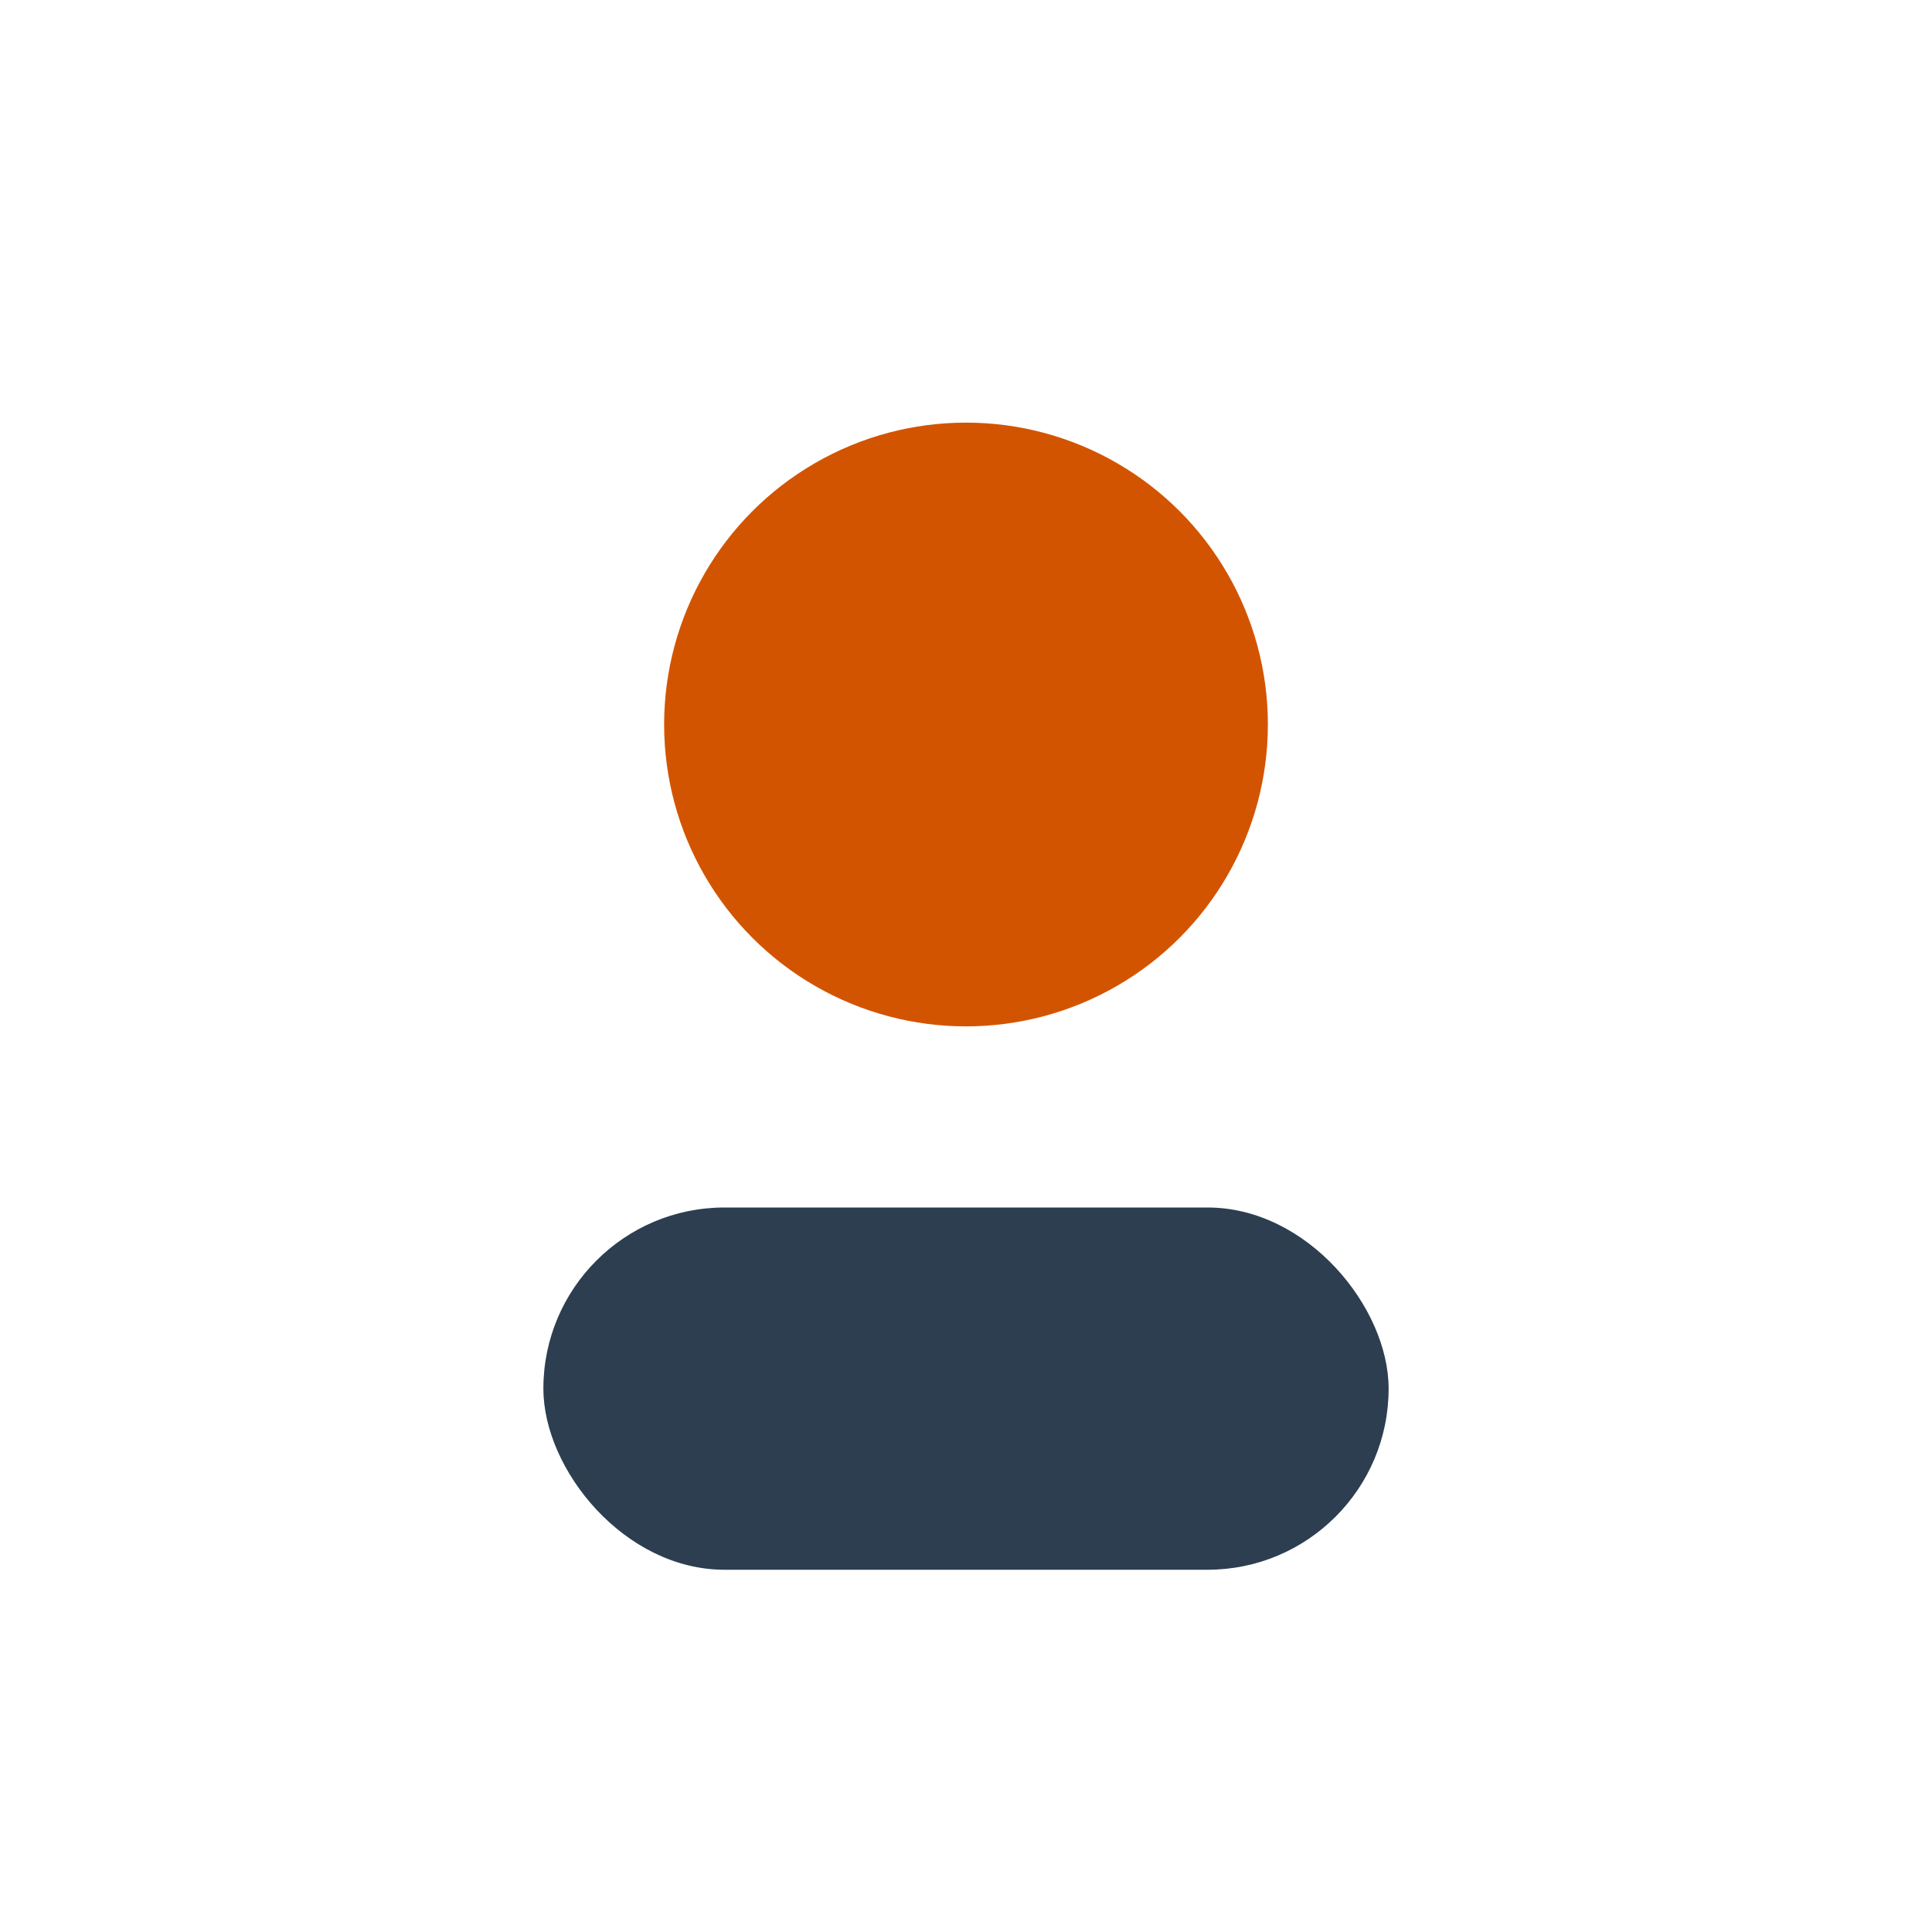
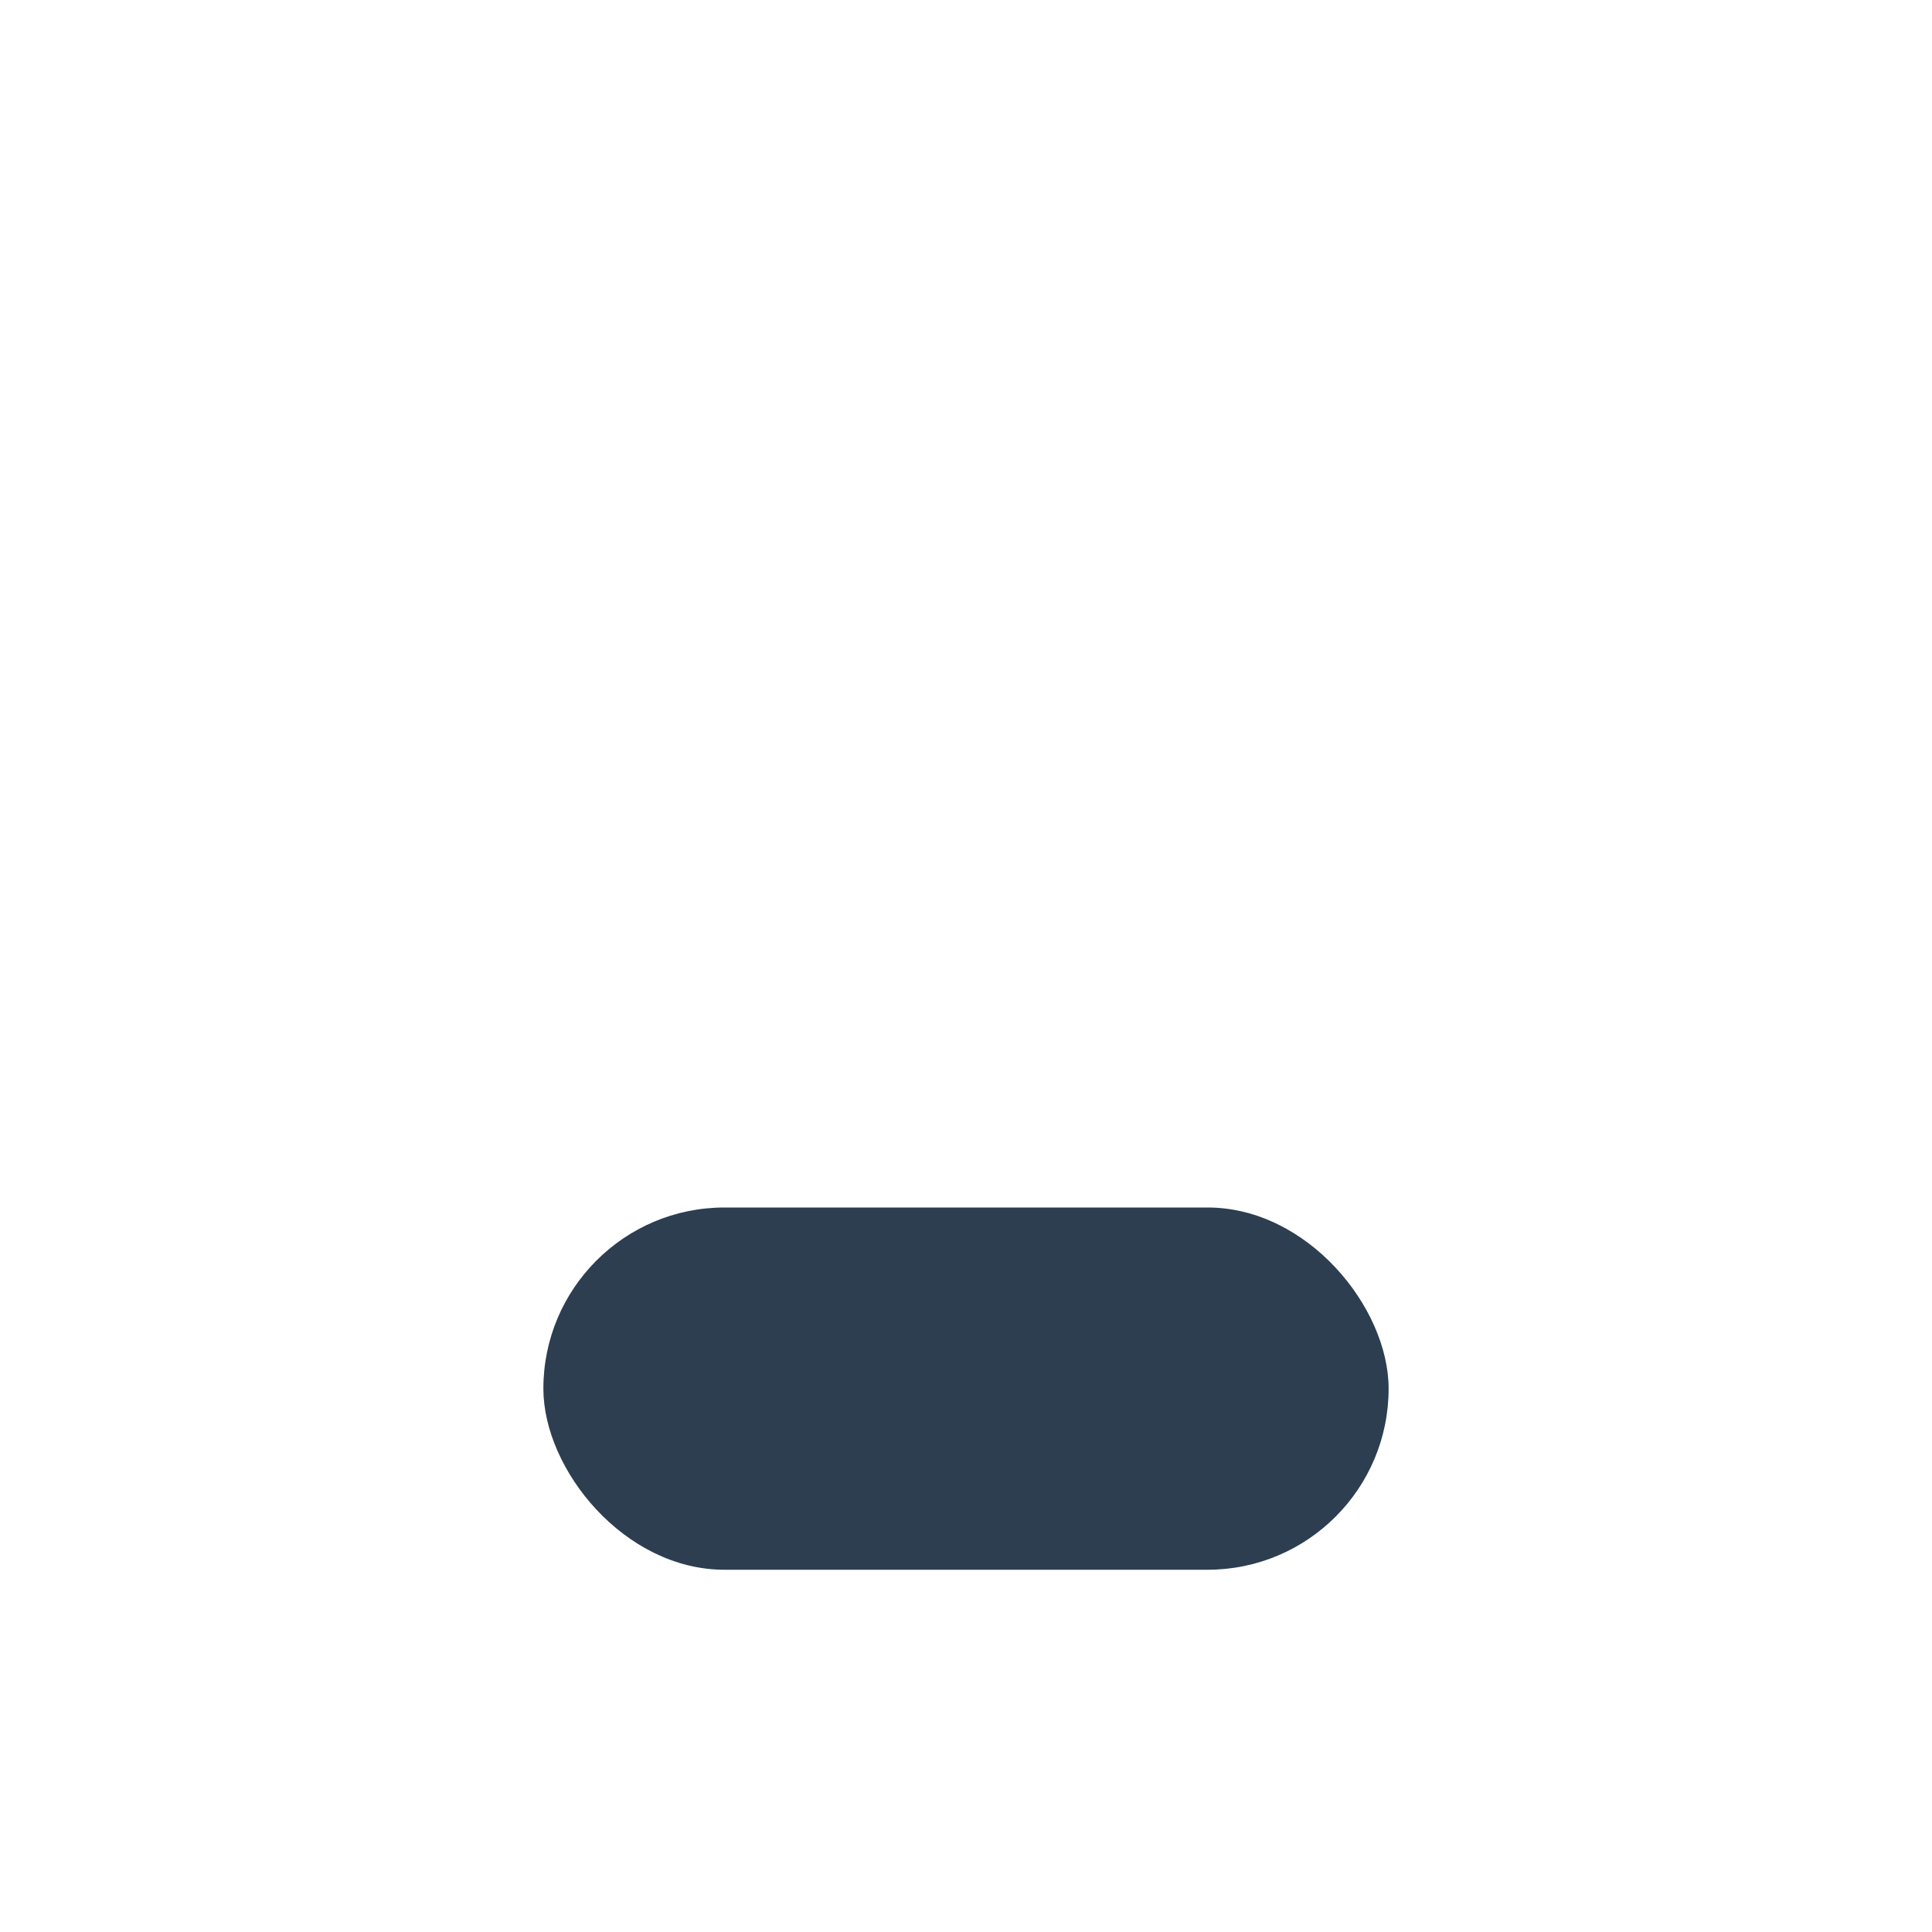
<svg xmlns="http://www.w3.org/2000/svg" width="32" height="32" viewBox="0 0 32 32">
-   <circle cx="16" cy="12" r="5" fill="#D35400" />
  <rect x="9" y="20" width="14" height="6" rx="3" fill="#2C3E50" />
</svg>